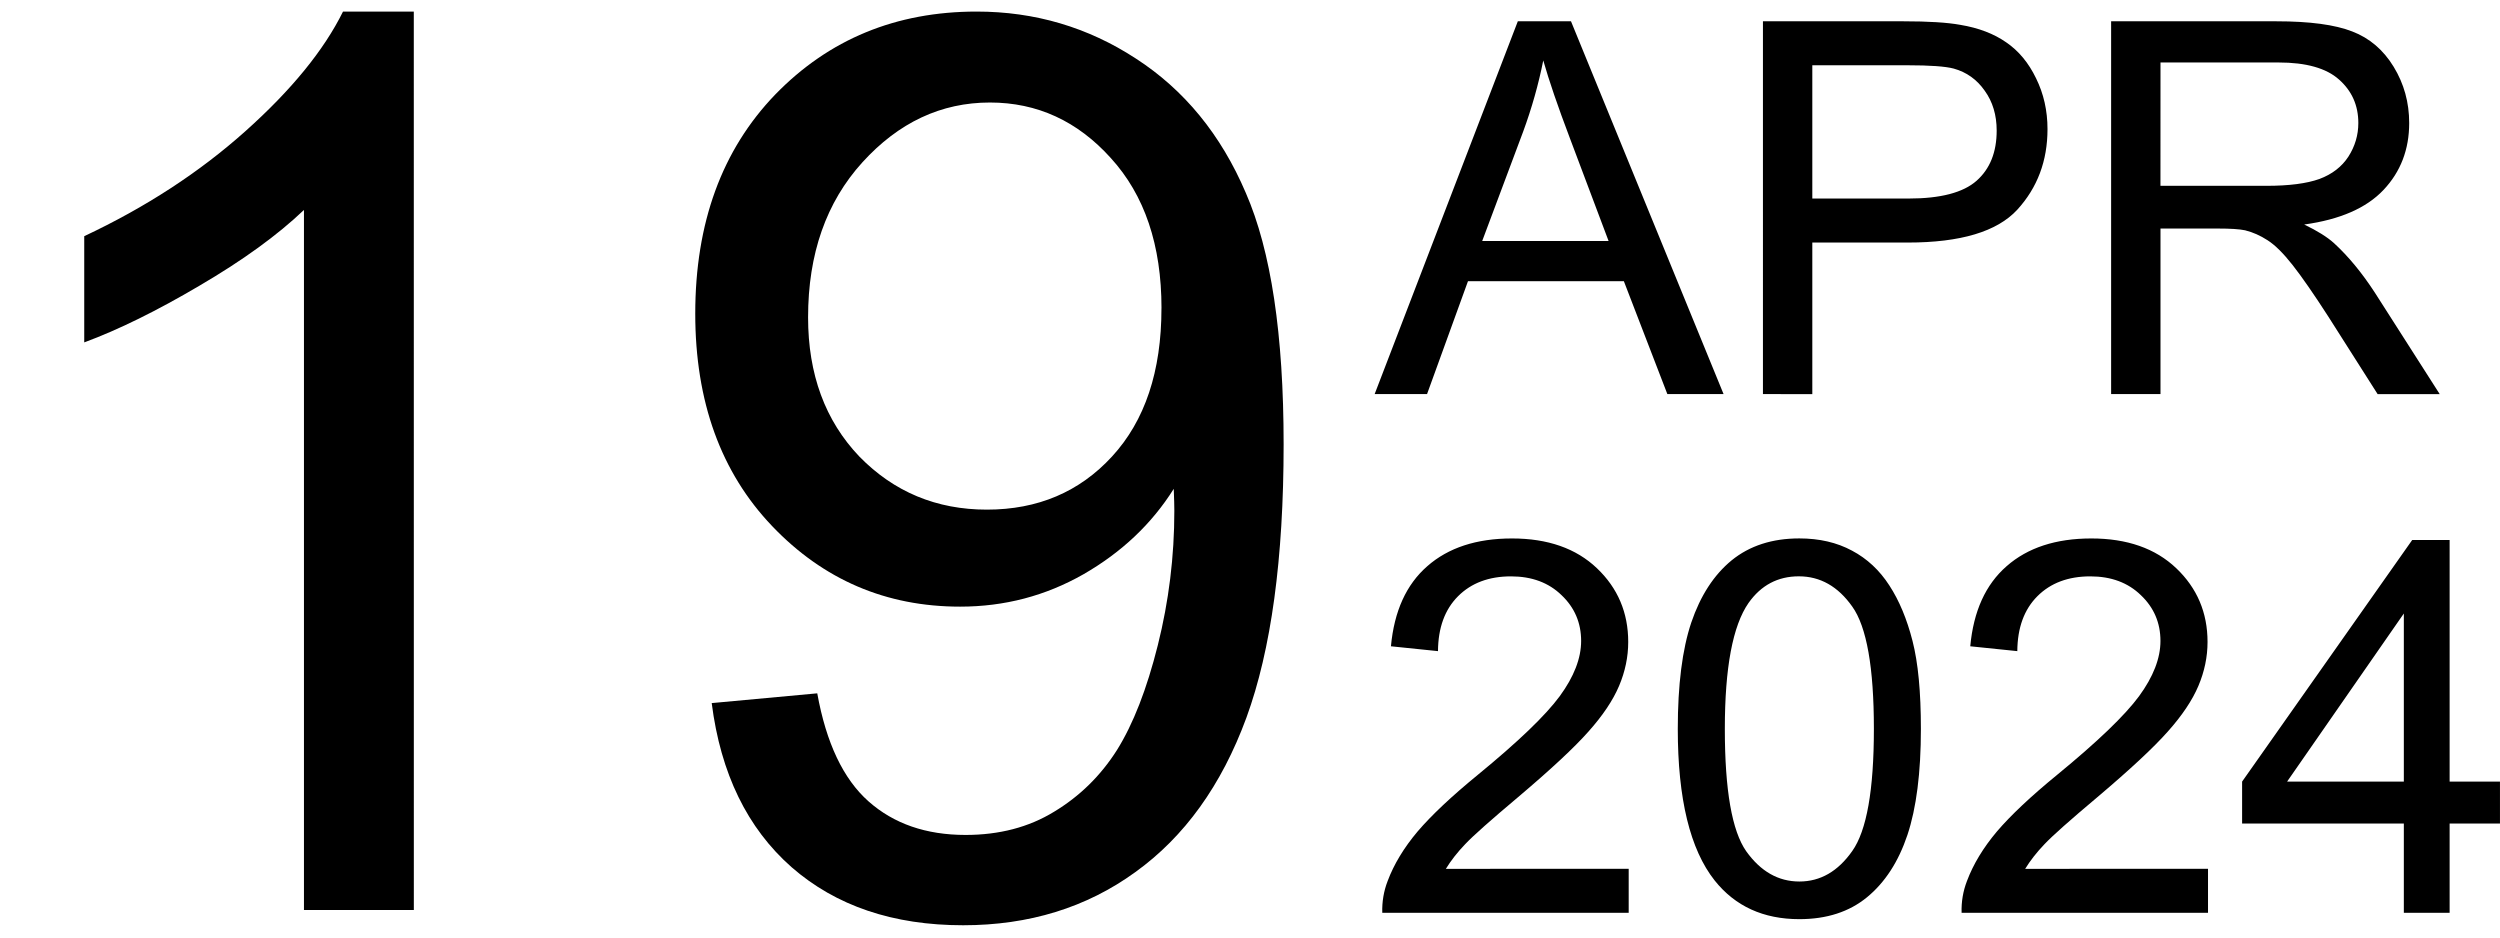
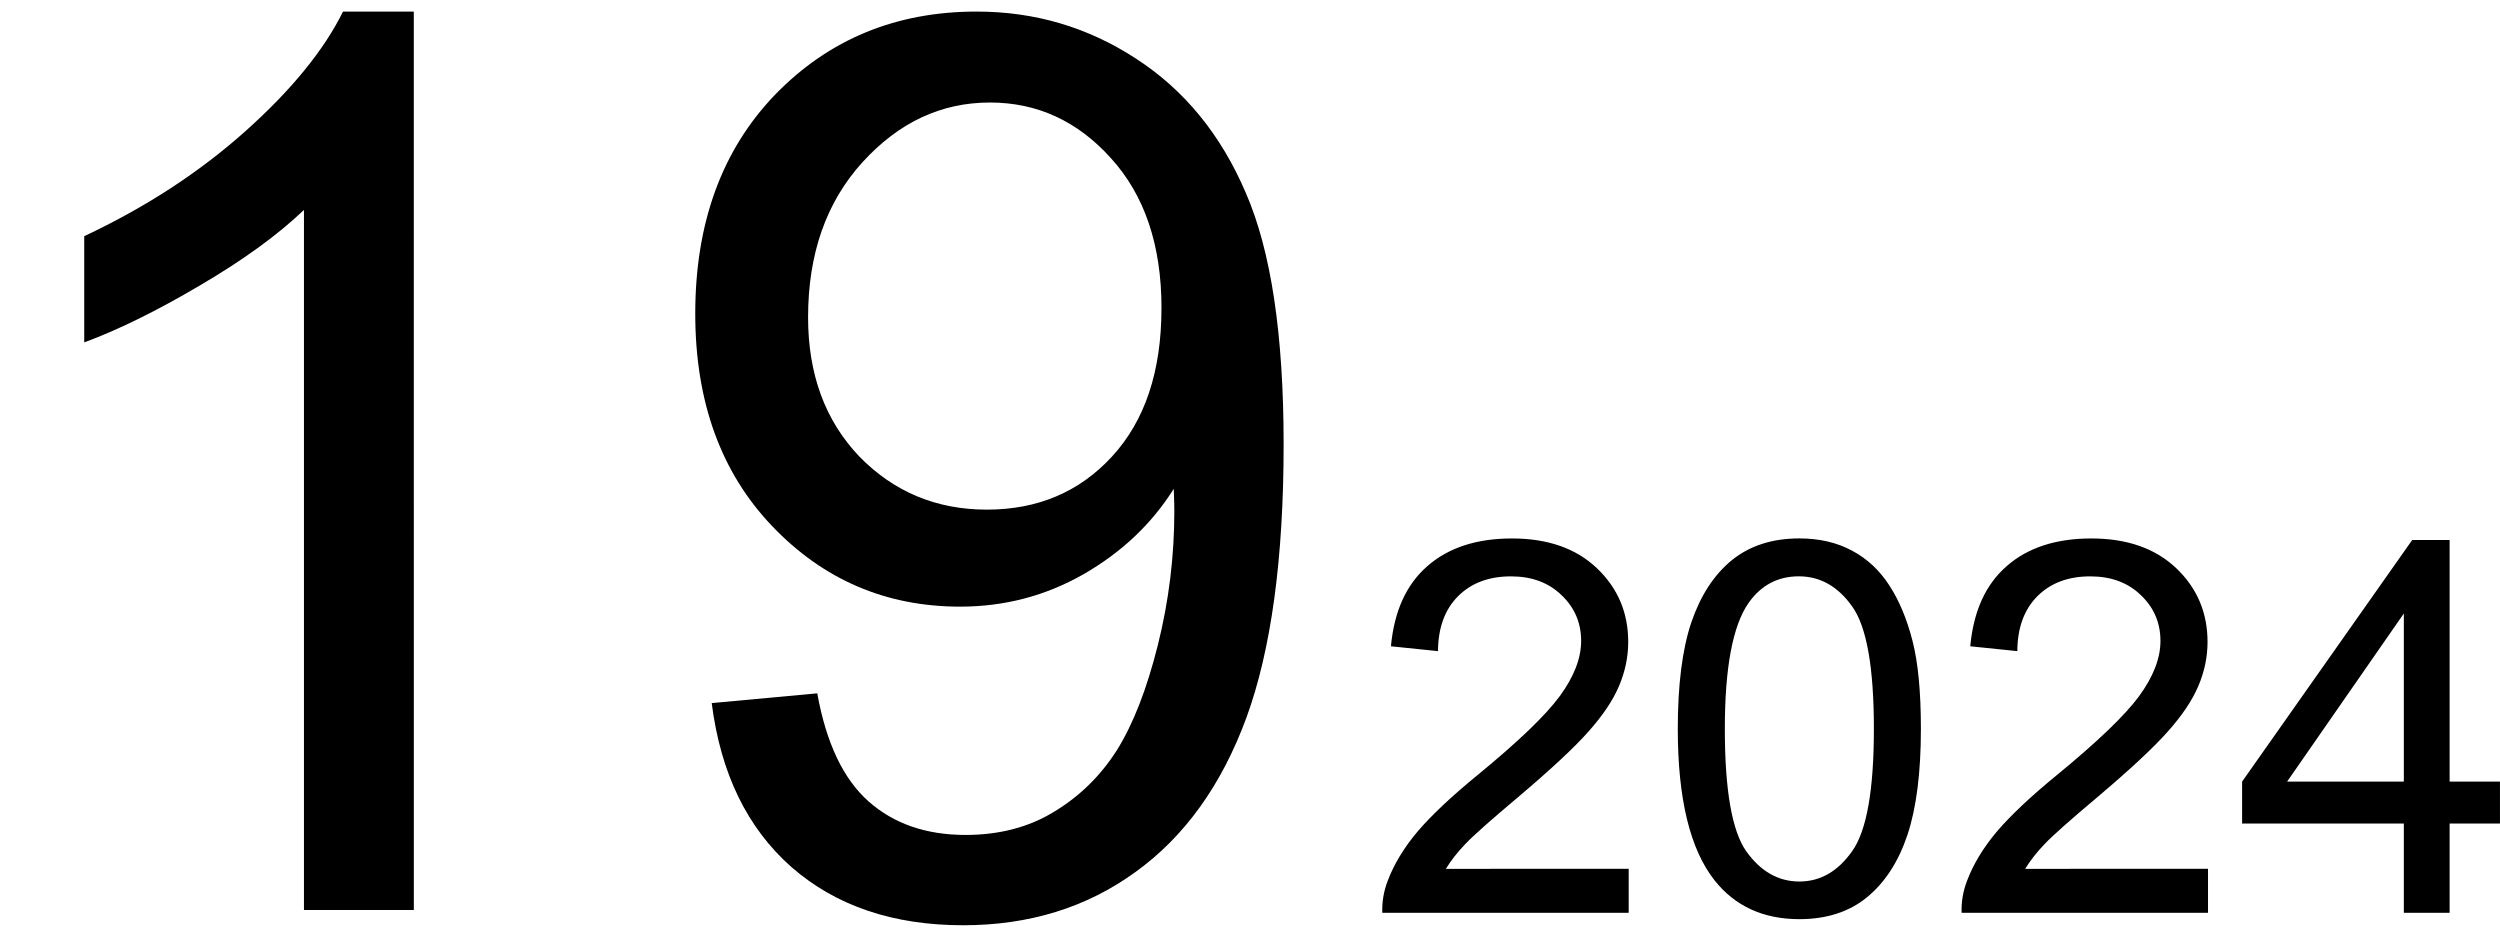
<svg xmlns="http://www.w3.org/2000/svg" width="240" height="90" viewBox="0 0 63.5 23.813" version="1.1" id="svg5">
  <defs id="defs1" />
  <g id="layer1">
    <g id="g43464" transform="translate(-0.047)">
      <g id="g99" transform="translate(0,0.023)">
        <path d="M 10.558,23.091 H 7.767 V 5.31 Q 6.759,6.271 5.116,7.232 3.488,8.193 2.186,8.674 V 5.976 Q 4.527,4.876 6.279,3.31 8.031,1.744 8.759,0.271 h 1.798 z m 7.565,-5.255 2.682,-0.248 q 0.341,1.891 1.302,2.744 0.961,0.853 2.465,0.853 1.287,0 2.248,-0.589 0.977,-0.589 1.597,-1.566 0.62,-0.992 1.039,-2.667 0.419,-1.674 0.419,-3.411 0,-0.186 -0.015,-0.558 -0.837,1.333 -2.294,2.17 -1.442,0.822 -3.132,0.822 -2.822,0 -4.775,-2.046 -1.953,-2.046 -1.953,-5.395 0,-3.457 2.031,-5.566 2.046,-2.108 5.116,-2.108 2.217,0 4.046,1.194 1.845,1.194 2.791,3.411 0.961,2.201 0.961,6.387 0,4.356 -0.946,6.945 -0.946,2.573 -2.822,3.922 -1.86,1.349 -4.372,1.349 -2.667,0 -4.356,-1.473 -1.69,-1.488 -2.031,-4.17 z M 29.549,7.806 q 0,-2.403 -1.287,-3.814 -1.271,-1.411 -3.07,-1.411 -1.86,0 -3.24,1.519 -1.38,1.519 -1.38,3.938 0,2.17 1.302,3.535 1.318,1.349 3.24,1.349 1.938,0 3.178,-1.349 1.256,-1.364 1.256,-3.767 z" id="text3927" style="font-size:31.75px;line-height:1.25;font-family:Arial;stroke-width:0.265" aria-label="19" />
-         <path d="m 34.963,9.987 3.637,-9.47 h 1.35 L 43.826,9.987 H 42.398 L 41.293,7.119 H 37.334 L 36.294,9.987 Z m 2.732,-3.889 h 3.21 L 39.918,3.476 Q 39.465,2.281 39.246,1.512 39.065,2.423 38.735,3.321 Z m 7.131,3.889 V 0.518 h 3.572 q 0.943,0 1.44,0.09 0.698,0.116 1.169,0.446 0.472,0.323 0.756,0.911 0.291,0.588 0.291,1.292 0,1.208 -0.769,2.048 -0.769,0.833 -2.778,0.833 H 46.08 v 3.85 z M 46.08,5.02 h 2.448 q 1.214,0 1.725,-0.452 0.51,-0.452 0.51,-1.273 0,-0.594 -0.304,-1.014 Q 50.162,1.855 49.672,1.719 49.355,1.635 48.502,1.635 H 46.08 Z m 7.59,4.967 V 0.518 h 4.199 q 1.266,0 1.925,0.258 0.659,0.252 1.053,0.898 0.394,0.646 0.394,1.428 0,1.008 -0.652,1.699 -0.652,0.691 -2.015,0.879 0.497,0.239 0.756,0.472 0.549,0.504 1.04,1.26 l 1.647,2.577 H 60.44 L 59.186,8.017 Q 58.637,7.165 58.282,6.712 57.927,6.26 57.643,6.079 57.365,5.899 57.074,5.827 56.861,5.782 56.377,5.782 h -1.453 v 4.205 z m 1.253,-5.29 h 2.694 q 0.859,0 1.344,-0.174 0.484,-0.181 0.736,-0.568 0.252,-0.394 0.252,-0.853 0,-0.672 -0.491,-1.105 -0.484,-0.433 -1.537,-0.433 h -2.997 z" id="text8977" style="font-size:13.229px;line-height:1.05;font-family:Arial;stroke-width:0.265" aria-label="APR" />
        <path d="m 41.416,22.045 v 1.118 h -6.259 q -0.013,-0.42 0.136,-0.807 0.239,-0.639 0.762,-1.26 0.53,-0.62 1.524,-1.434 1.544,-1.266 2.086,-2.002 0.543,-0.743 0.543,-1.402 0,-0.691 -0.497,-1.163 -0.491,-0.478 -1.285,-0.478 -0.84,0 -1.344,0.504 -0.504,0.504 -0.51,1.395 l -1.195,-0.123 q 0.123,-1.337 0.924,-2.035 0.801,-0.704 2.151,-0.704 1.363,0 2.157,0.756 0.795,0.756 0.795,1.873 0,0.568 -0.233,1.118 -0.233,0.549 -0.775,1.156 -0.536,0.607 -1.789,1.667 -1.046,0.879 -1.344,1.195 -0.297,0.31 -0.491,0.627 z m 1.247,-3.553 q 0,-1.679 0.342,-2.7 0.349,-1.027 1.027,-1.583 0.685,-0.556 1.718,-0.556 0.762,0 1.337,0.31 0.575,0.304 0.95,0.885 0.375,0.575 0.588,1.408 0.213,0.827 0.213,2.235 0,1.667 -0.342,2.694 -0.342,1.021 -1.027,1.583 -0.678,0.556 -1.718,0.556 -1.369,0 -2.151,-0.982 -0.937,-1.182 -0.937,-3.85 z m 1.195,0 q 0,2.332 0.543,3.107 0.549,0.769 1.35,0.769 0.801,0 1.344,-0.775 0.549,-0.775 0.549,-3.101 0,-2.338 -0.549,-3.107 -0.543,-0.769 -1.357,-0.769 -0.801,0 -1.279,0.678 -0.601,0.866 -0.601,3.197 z m 12.273,3.553 v 1.118 h -6.259 q -0.013,-0.42 0.136,-0.807 0.239,-0.639 0.762,-1.26 0.53,-0.62 1.524,-1.434 1.544,-1.266 2.086,-2.002 0.543,-0.743 0.543,-1.402 0,-0.691 -0.497,-1.163 -0.491,-0.478 -1.285,-0.478 -0.84,0 -1.344,0.504 -0.504,0.504 -0.51,1.395 l -1.195,-0.123 q 0.123,-1.337 0.924,-2.035 0.801,-0.704 2.151,-0.704 1.363,0 2.157,0.756 0.795,0.756 0.795,1.873 0,0.568 -0.233,1.118 -0.233,0.549 -0.775,1.156 -0.536,0.607 -1.789,1.667 -1.046,0.879 -1.344,1.195 -0.297,0.31 -0.491,0.627 z m 4.974,1.118 v -2.267 h -4.108 v -1.066 l 4.321,-6.137 h 0.95 v 6.137 h 1.279 v 1.066 h -1.279 v 2.267 z m 0,-3.333 v -4.27 l -2.965,4.27 z" id="text42223" style="font-size:13.229px;line-height:1.25;font-family:Arial;stroke-width:0.265" aria-label="2024" />
      </g>
    </g>
  </g>
</svg>